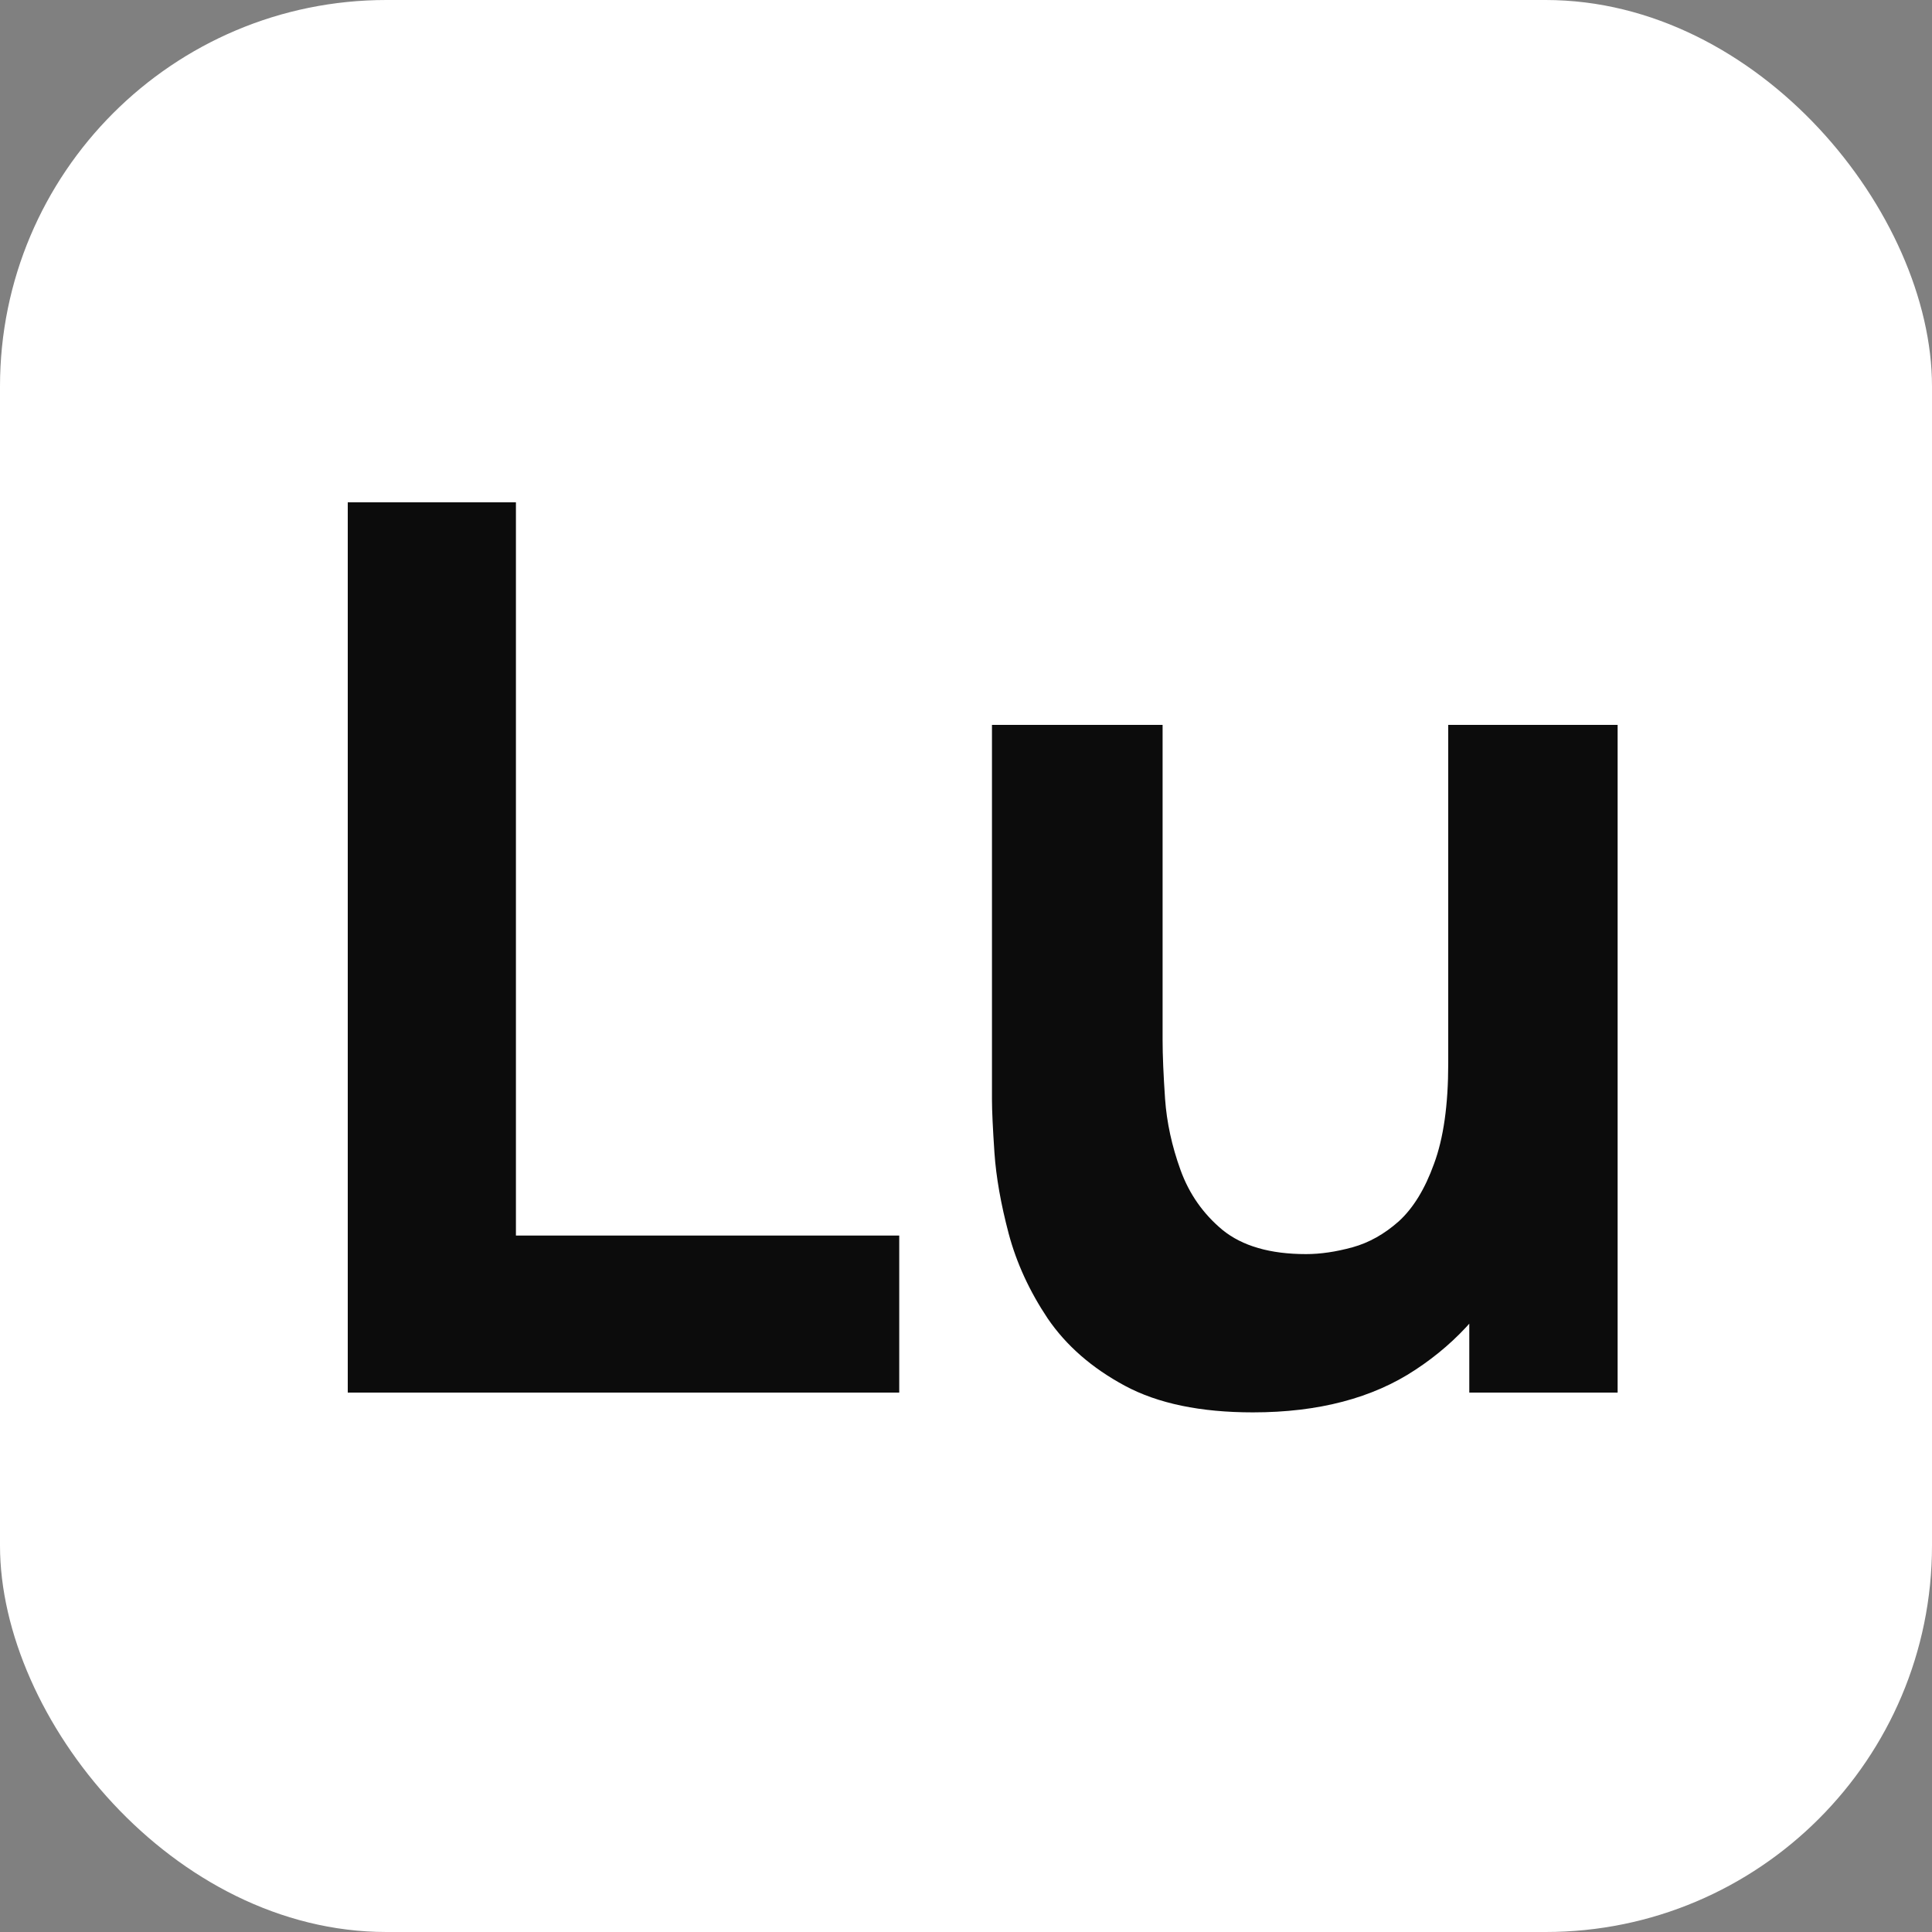
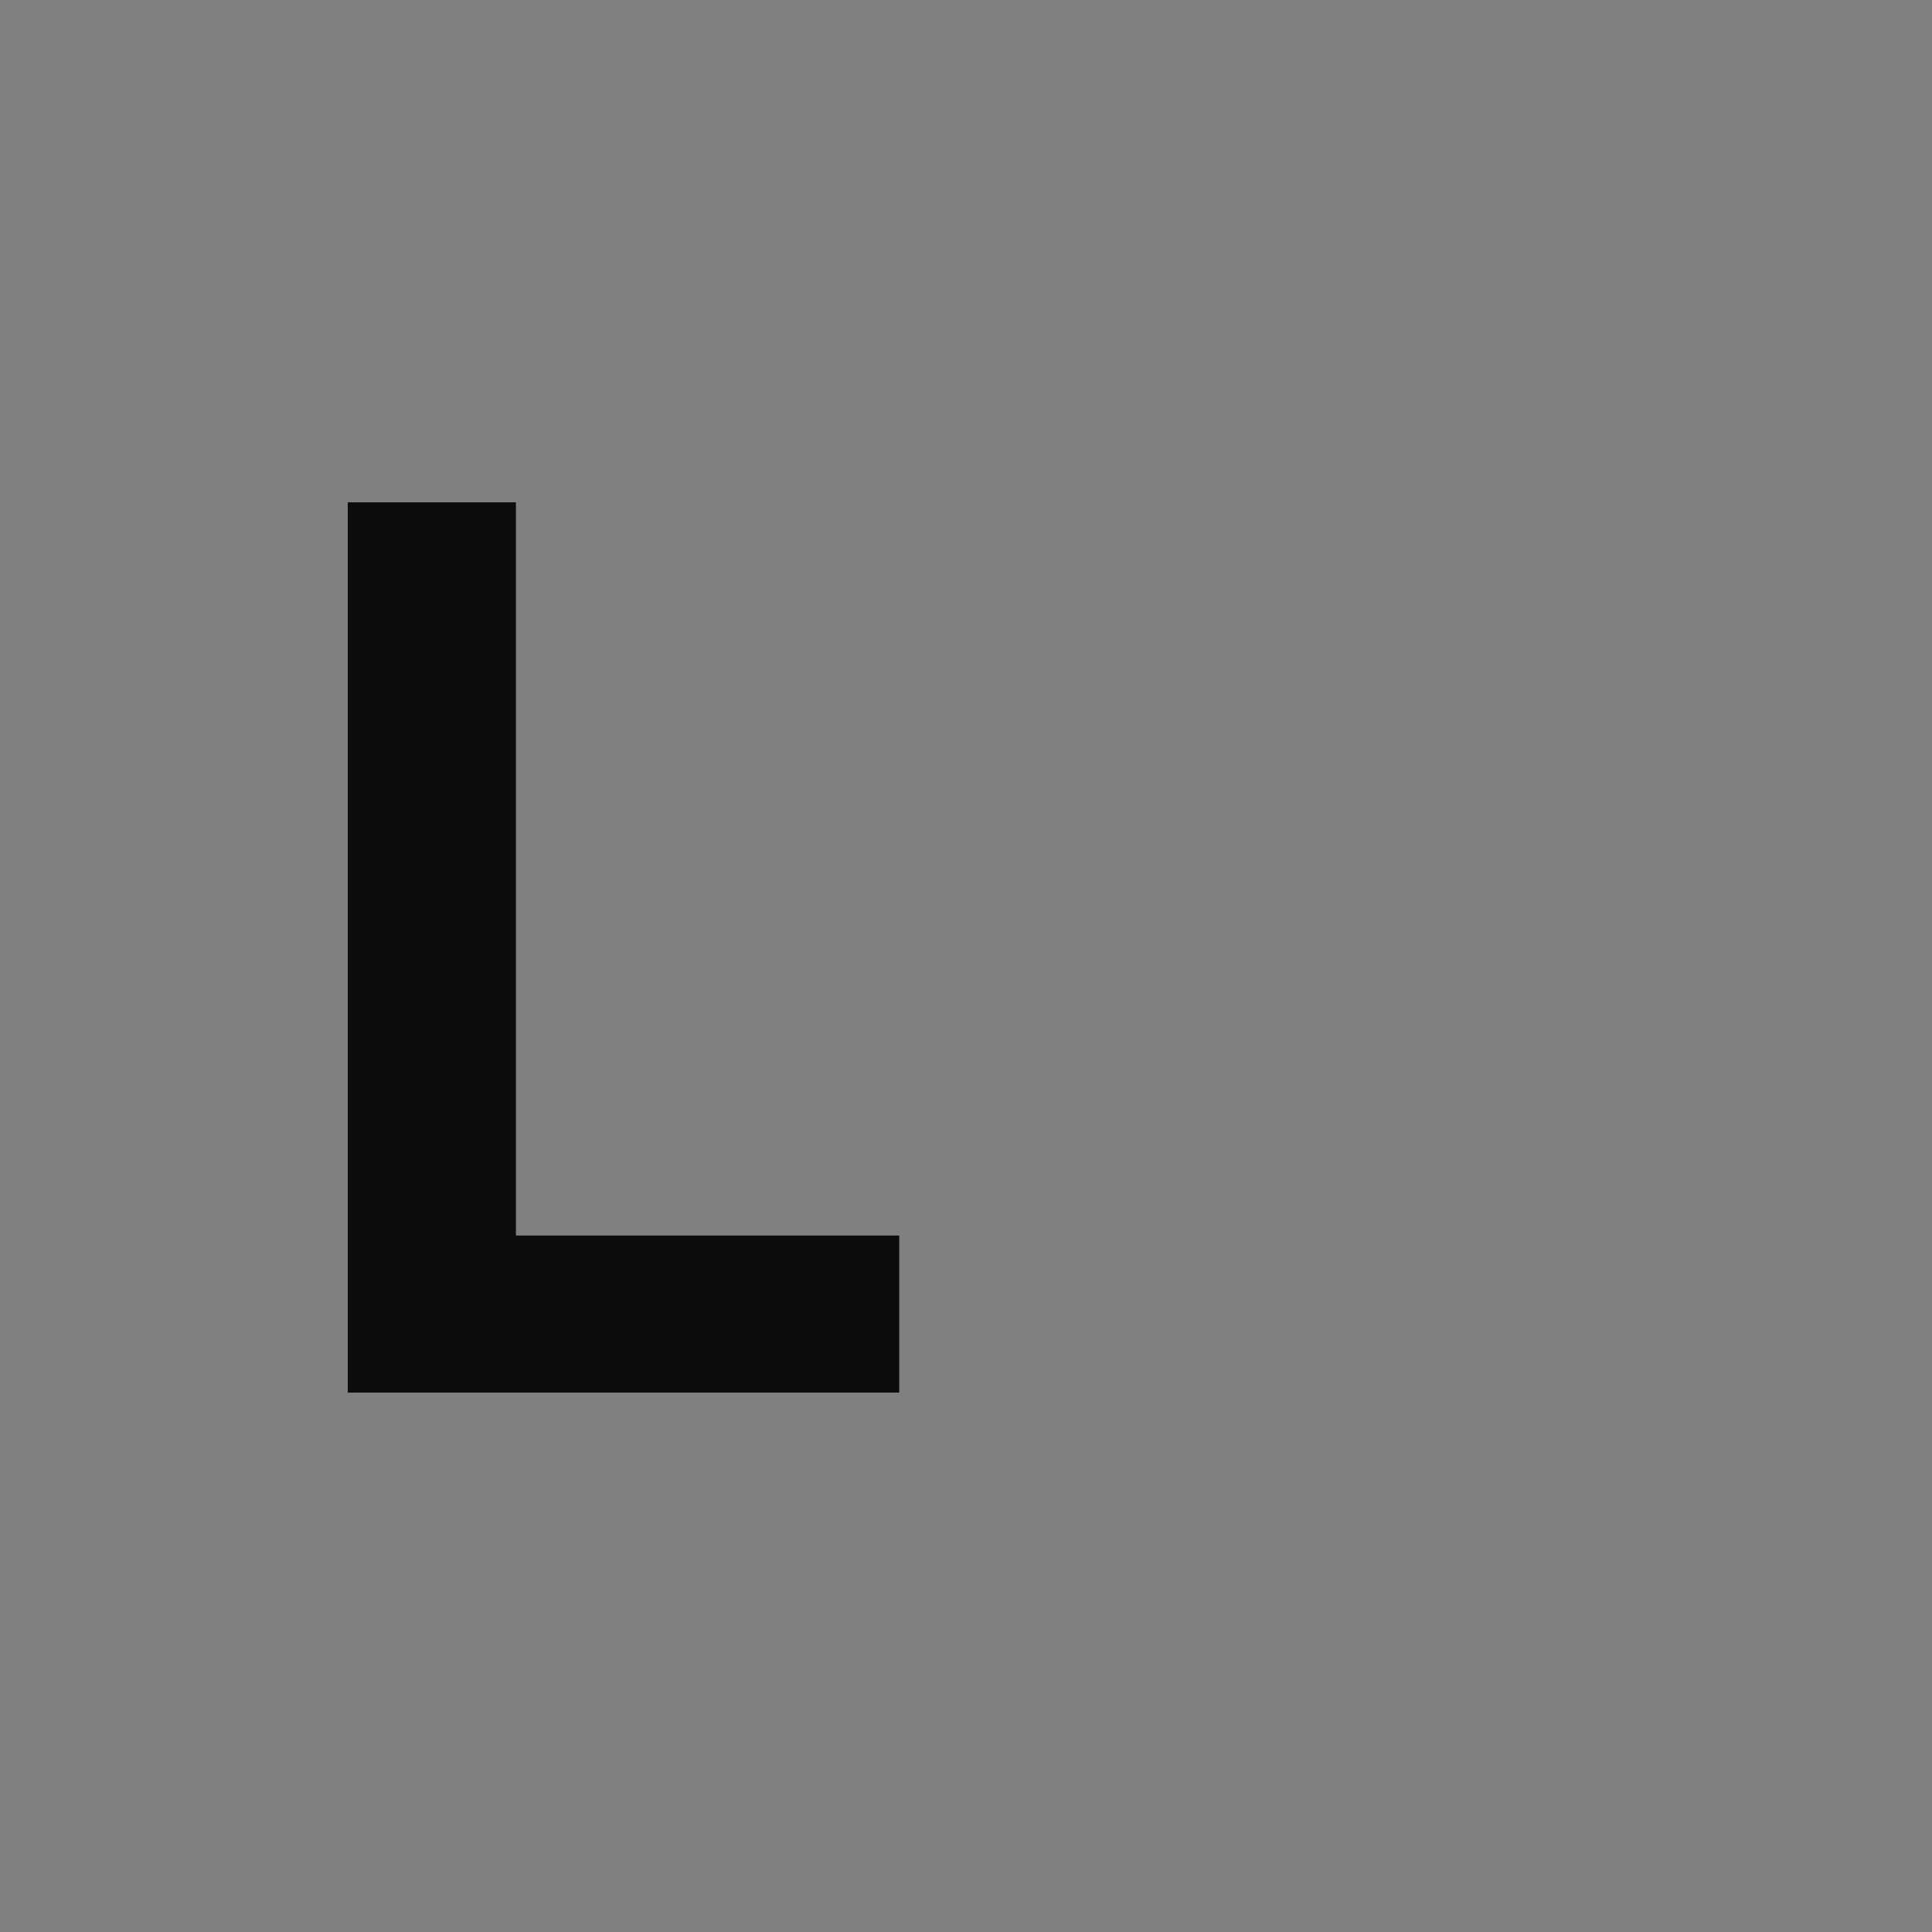
<svg xmlns="http://www.w3.org/2000/svg" width="50" height="50" viewBox="0 0 50 50" fill="none">
  <rect x="0" y="0" width="50" height="50" fill="#808080" stroke="none" />
-   <rect width="50" height="50" rx="10" fill="white" />
  <path d="M9 36.04V13H13.352V31.976H23.272V36.04H9Z" fill="#0C0C0C" />
-   <path d="M32.425 36.552C31.07 36.552 29.966 36.323 29.113 35.864C28.259 35.405 27.593 34.824 27.113 34.12C26.643 33.416 26.307 32.685 26.105 31.928C25.902 31.16 25.779 30.461 25.736 29.832C25.694 29.203 25.672 28.744 25.672 28.456V18.76H30.088V26.92C30.088 27.315 30.11 27.821 30.152 28.44C30.195 29.048 30.328 29.661 30.552 30.28C30.776 30.899 31.139 31.416 31.64 31.832C32.153 32.248 32.873 32.456 33.8 32.456C34.174 32.456 34.574 32.397 35.001 32.28C35.427 32.163 35.827 31.939 36.2 31.608C36.574 31.267 36.878 30.771 37.112 30.12C37.358 29.459 37.48 28.595 37.48 27.528L39.977 28.712C39.977 30.077 39.699 31.357 39.145 32.552C38.59 33.747 37.752 34.712 36.633 35.448C35.523 36.184 34.12 36.552 32.425 36.552ZM38.025 36.04V30.312H37.48V18.76H41.864V36.04H38.025Z" fill="#0C0C0C" />
</svg>